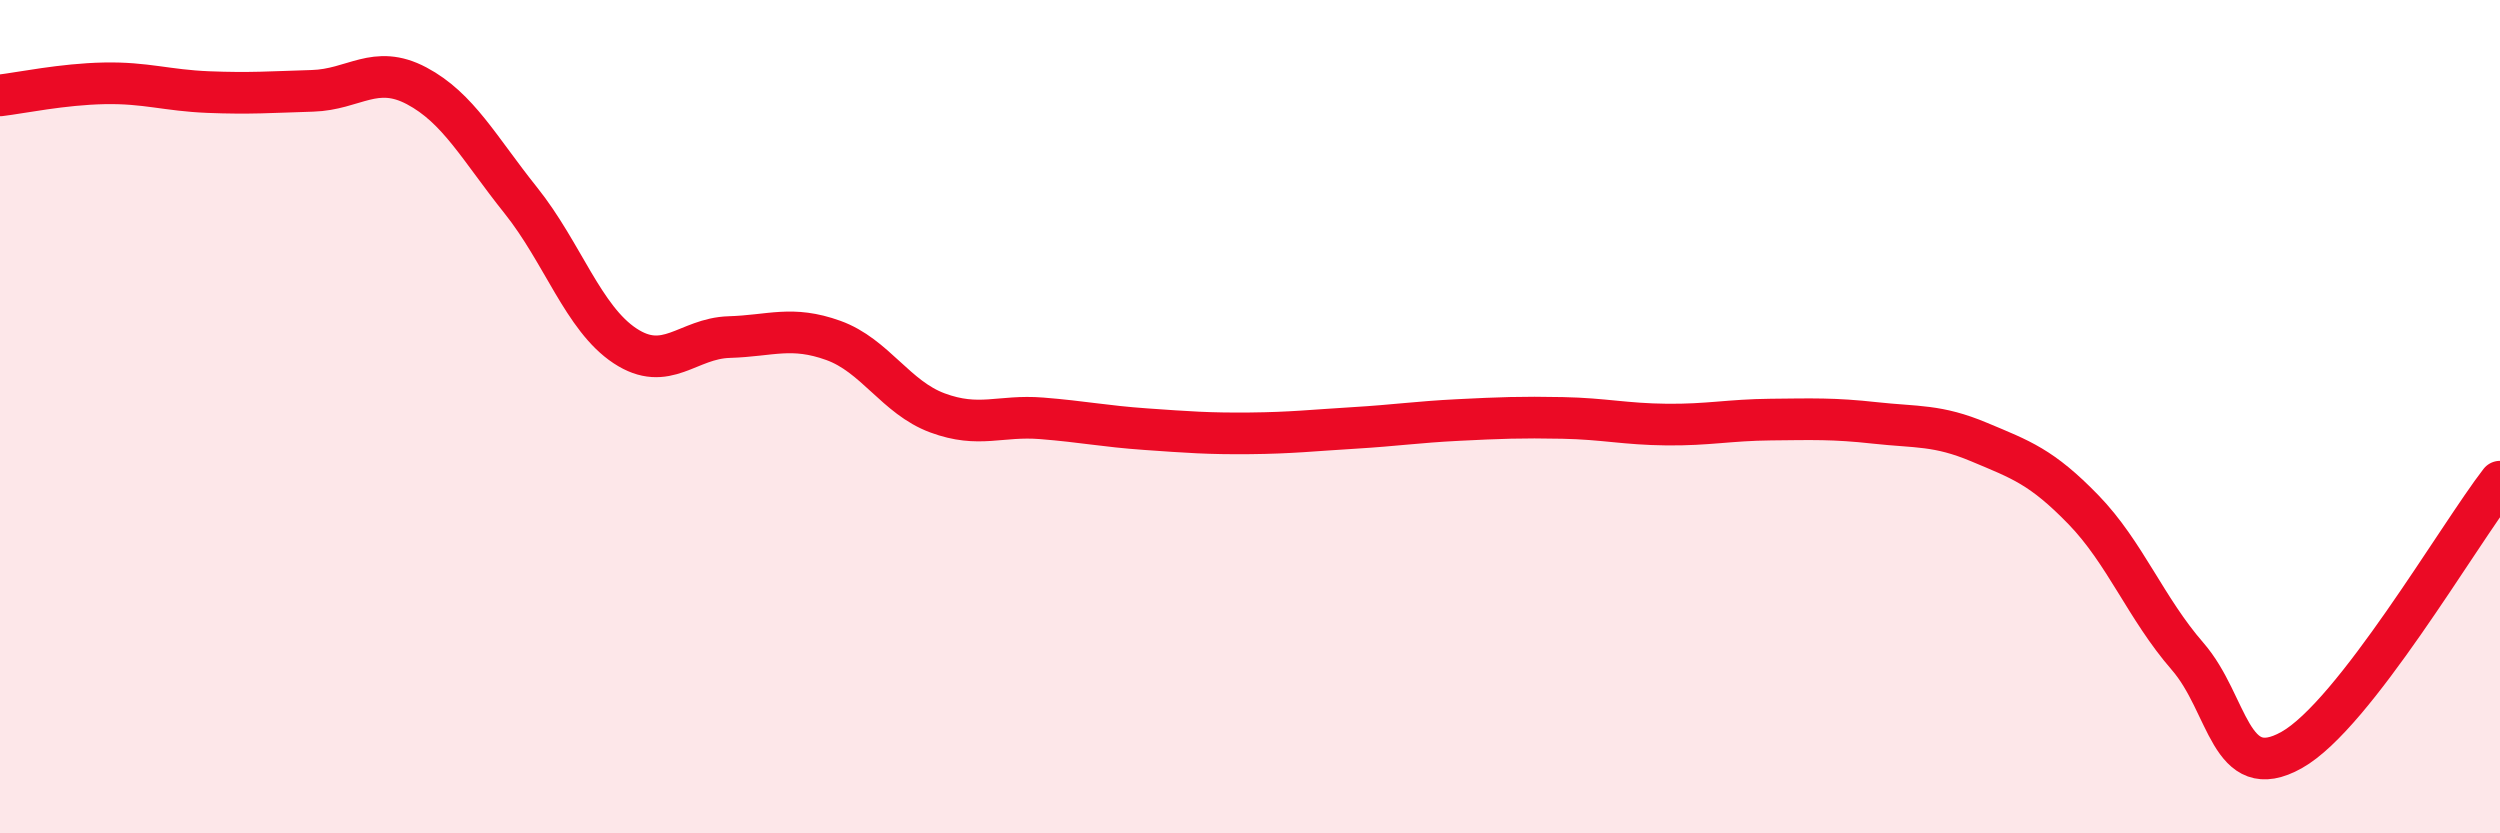
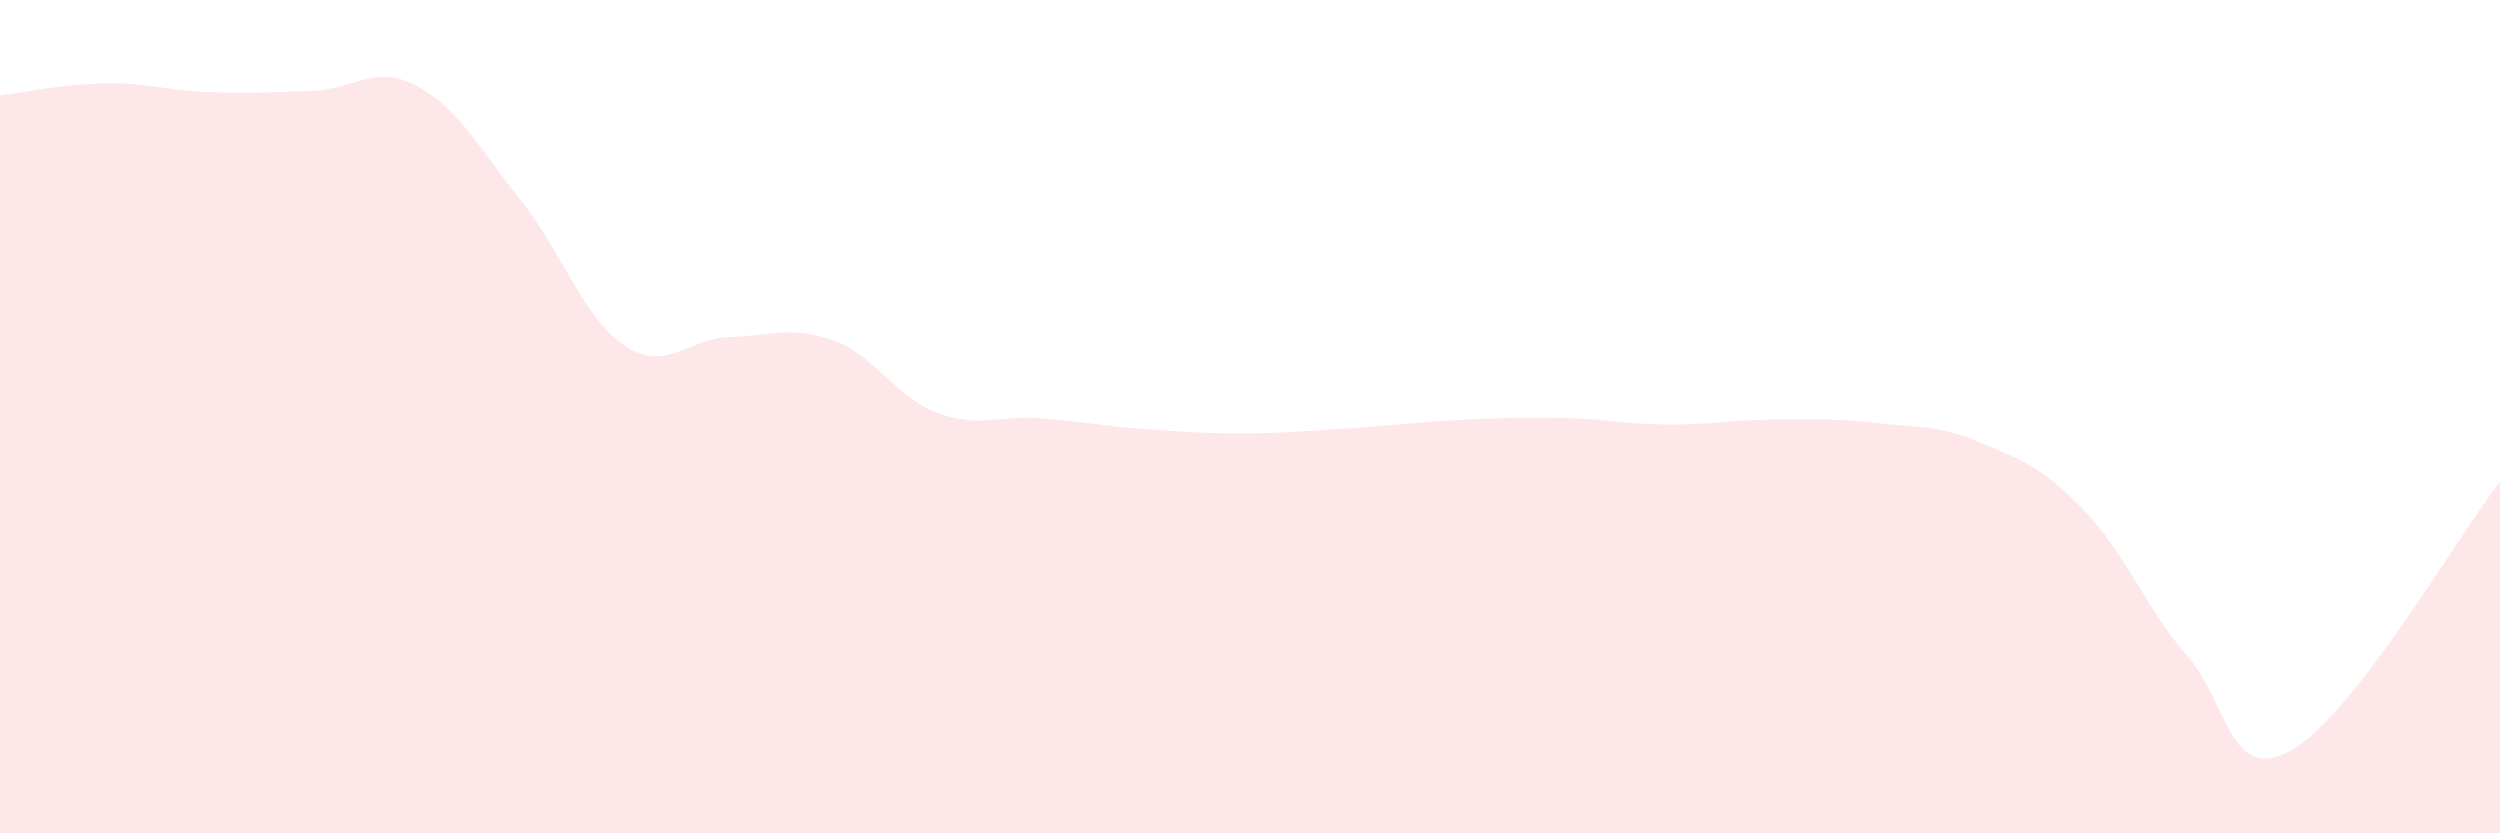
<svg xmlns="http://www.w3.org/2000/svg" width="60" height="20" viewBox="0 0 60 20">
  <path d="M 0,2.29 C 0.5,2.23 1.5,2.02 2.5,2 C 3.5,1.98 4,2.17 5,2.21 C 6,2.25 6.5,2.21 7.5,2.18 C 8.5,2.15 9,1.53 10,2.06 C 11,2.59 11.5,3.56 12.5,4.81 C 13.5,6.06 14,7.64 15,8.3 C 16,8.96 16.5,8.12 17.5,8.09 C 18.5,8.06 19,7.81 20,8.17 C 21,8.53 21.5,9.54 22.5,9.91 C 23.5,10.28 24,9.96 25,10.04 C 26,10.12 26.5,10.23 27.5,10.3 C 28.5,10.37 29,10.41 30,10.4 C 31,10.39 31.5,10.33 32.5,10.27 C 33.5,10.21 34,10.13 35,10.08 C 36,10.03 36.5,10.01 37.5,10.03 C 38.5,10.05 39,10.18 40,10.19 C 41,10.2 41.5,10.08 42.5,10.07 C 43.5,10.06 44,10.04 45,10.15 C 46,10.26 46.5,10.19 47.5,10.61 C 48.5,11.03 49,11.2 50,12.23 C 51,13.26 51.5,14.6 52.5,15.75 C 53.5,16.9 53.5,18.84 55,18 C 56.5,17.16 59,12.85 60,11.56L60 20L0 20Z" fill="#EB0A25" opacity="0.1" stroke-linecap="round" stroke-linejoin="round" />
-   <path d="M 0,2.29 C 0.5,2.23 1.5,2.02 2.5,2 C 3.5,1.98 4,2.17 5,2.21 C 6,2.25 6.5,2.21 7.5,2.18 C 8.5,2.15 9,1.53 10,2.06 C 11,2.59 11.5,3.56 12.5,4.81 C 13.5,6.06 14,7.64 15,8.3 C 16,8.96 16.5,8.12 17.5,8.09 C 18.5,8.06 19,7.81 20,8.17 C 21,8.53 21.5,9.54 22.5,9.91 C 23.5,10.28 24,9.96 25,10.04 C 26,10.12 26.5,10.23 27.5,10.3 C 28.5,10.37 29,10.41 30,10.4 C 31,10.39 31.5,10.33 32.5,10.27 C 33.5,10.21 34,10.13 35,10.08 C 36,10.03 36.5,10.01 37.5,10.03 C 38.5,10.05 39,10.18 40,10.19 C 41,10.2 41.5,10.08 42.5,10.07 C 43.5,10.06 44,10.04 45,10.15 C 46,10.26 46.5,10.19 47.5,10.61 C 48.5,11.03 49,11.2 50,12.23 C 51,13.26 51.5,14.6 52.5,15.75 C 53.5,16.9 53.5,18.84 55,18 C 56.5,17.16 59,12.85 60,11.56" stroke="#EB0A25" stroke-width="1" fill="none" stroke-linecap="round" stroke-linejoin="round" />
</svg>